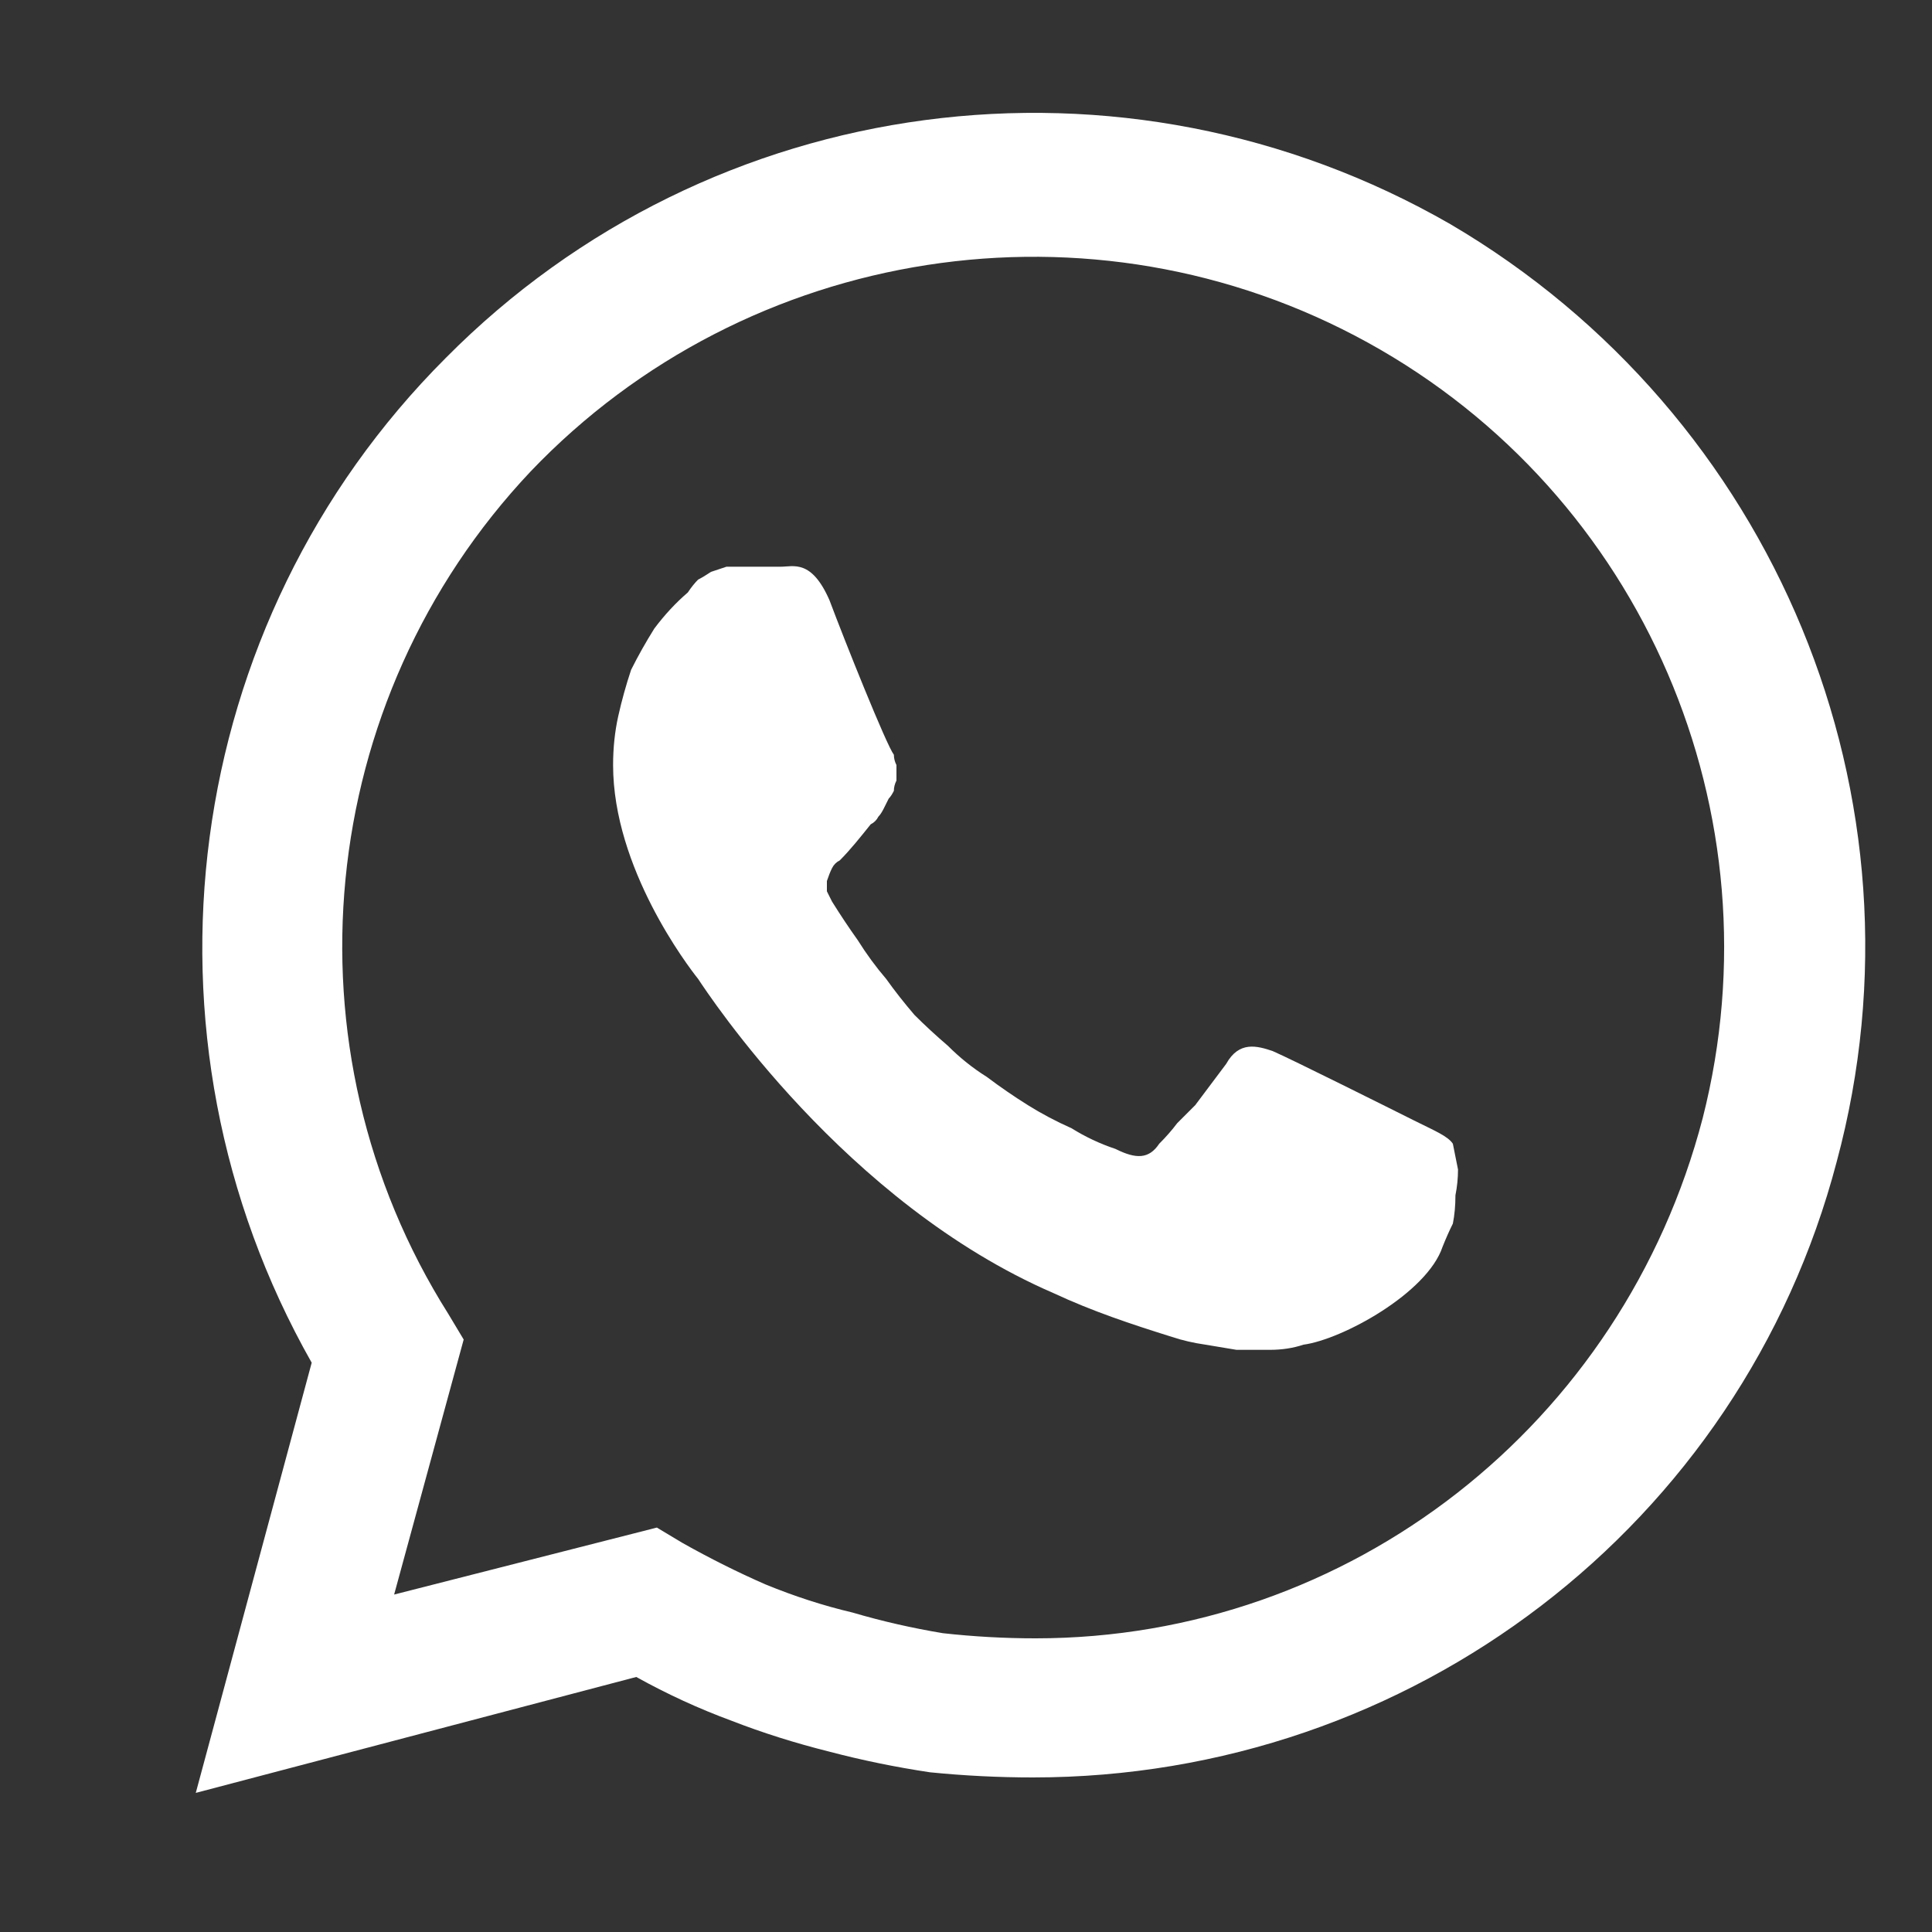
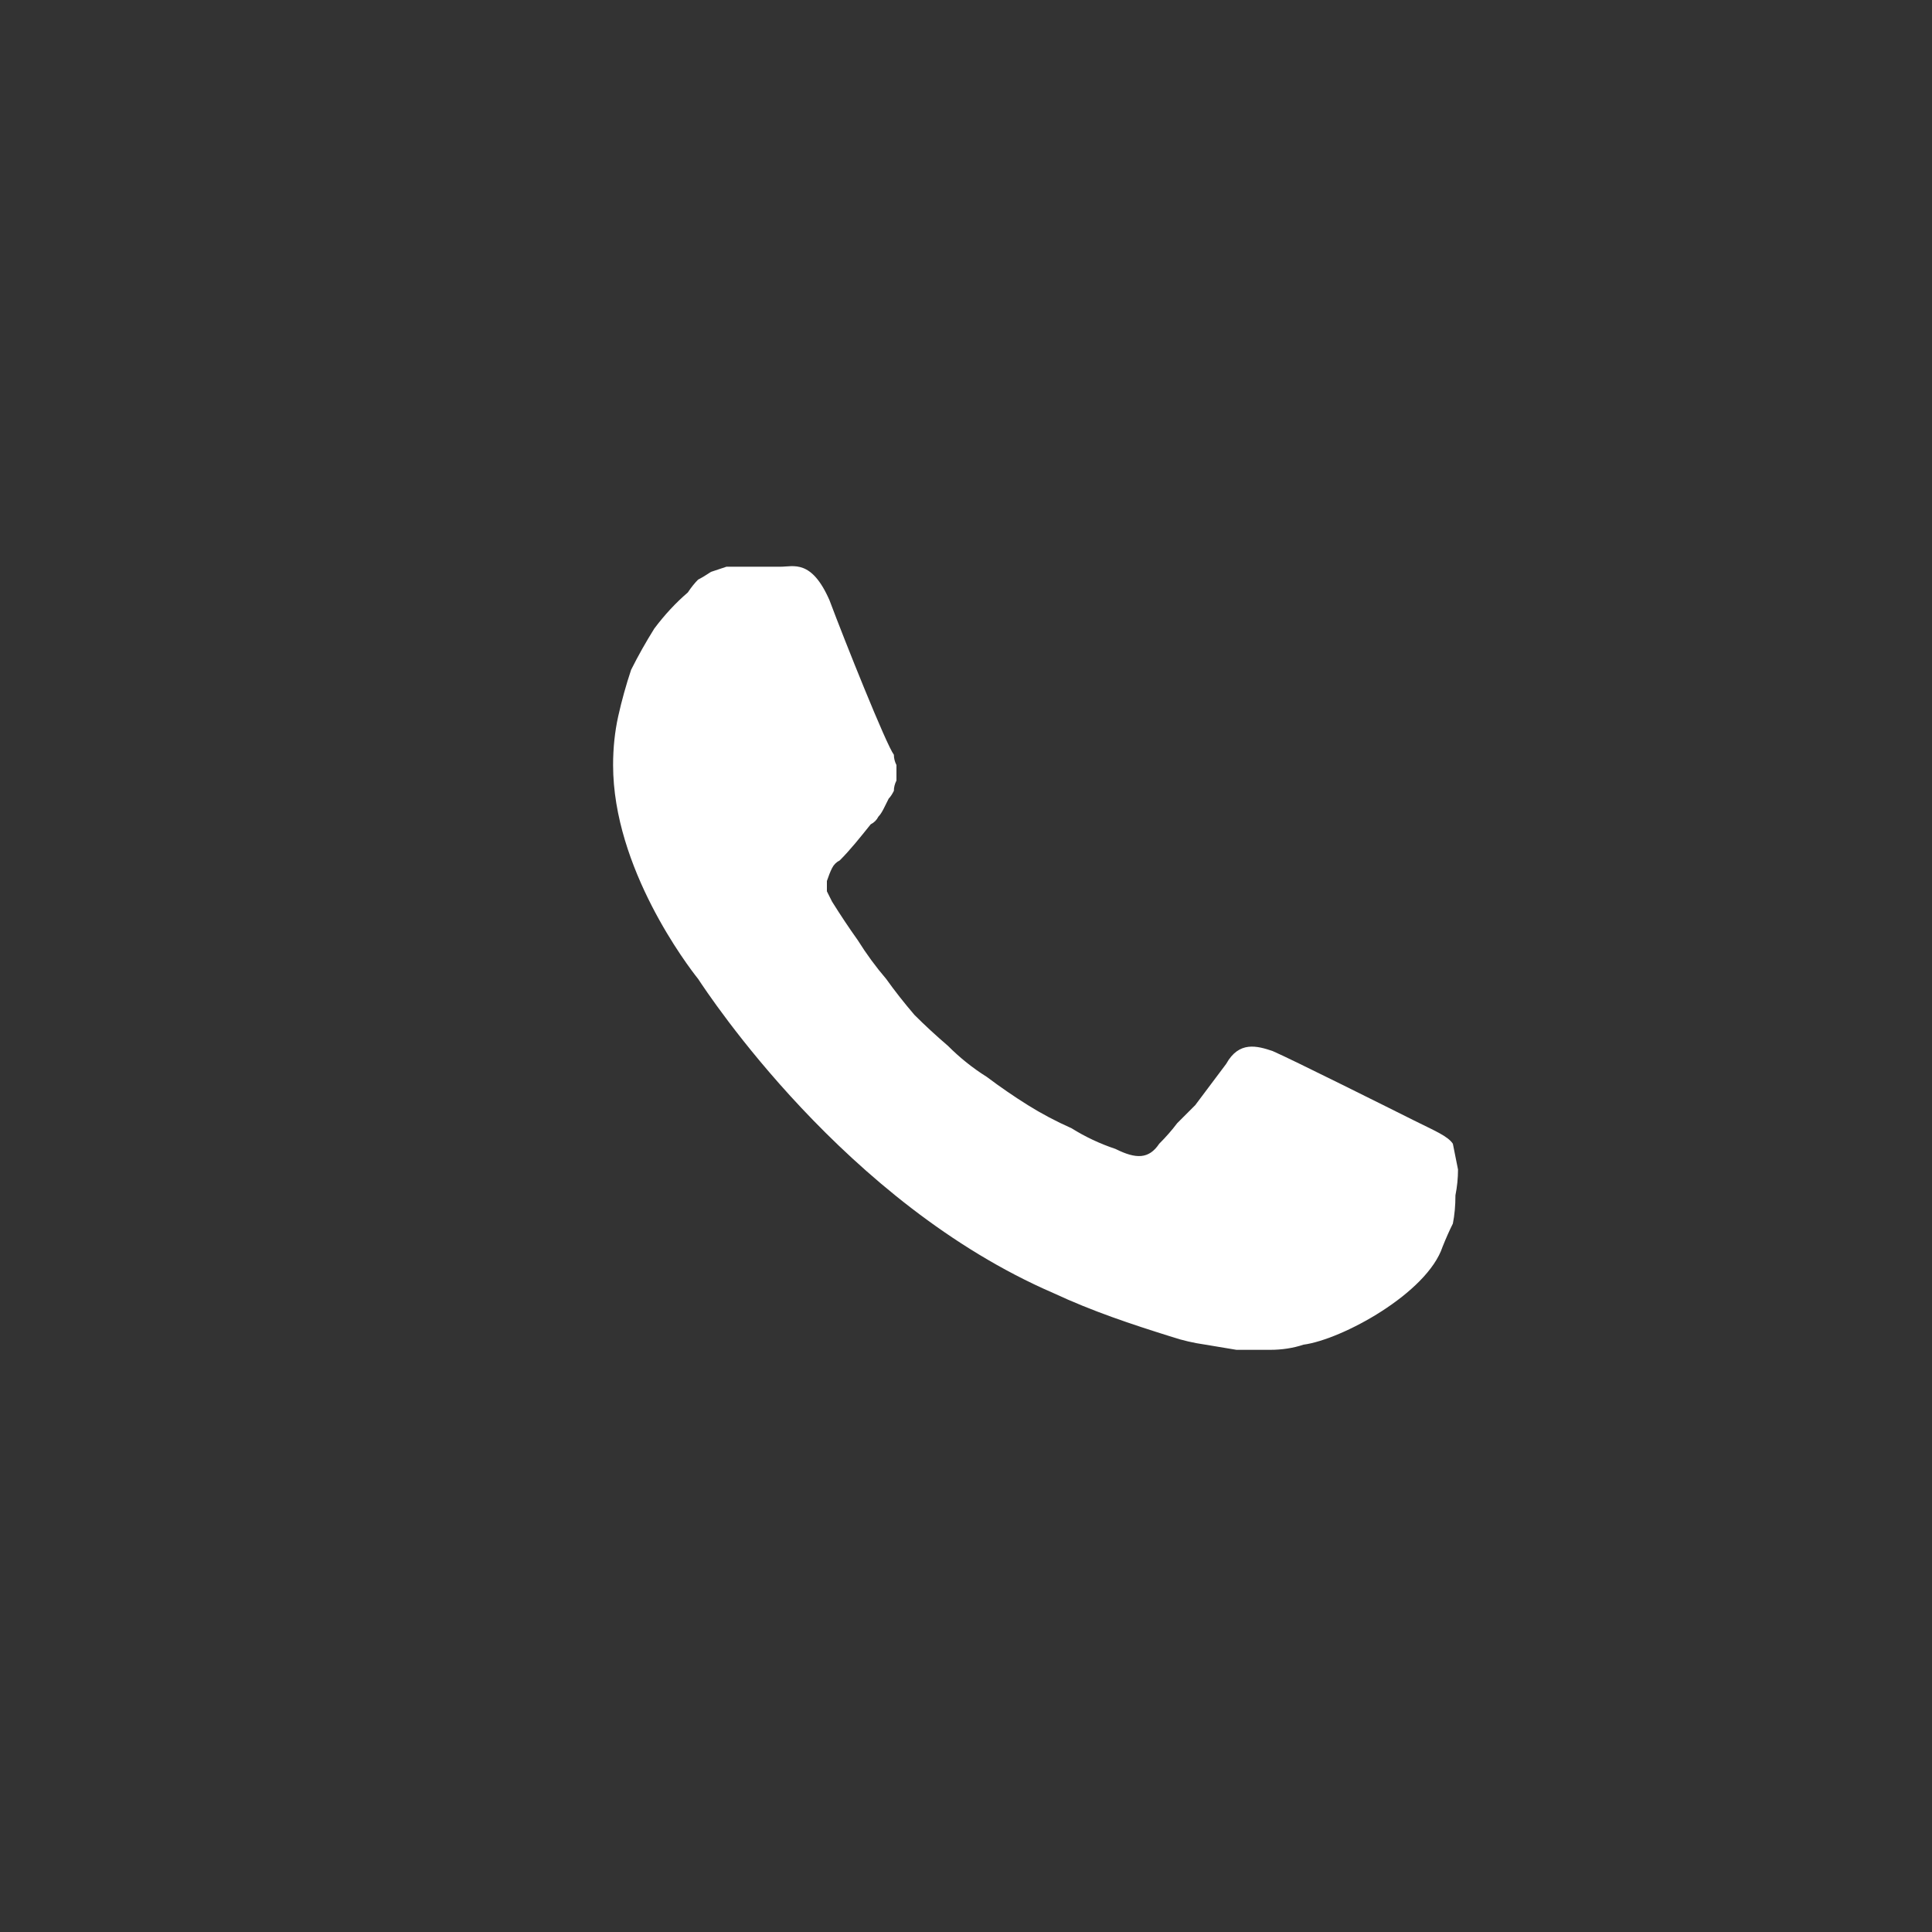
<svg xmlns="http://www.w3.org/2000/svg" version="1.2" viewBox="0 0 75 75" width="25" height="25">
  <rect x="0" y="0" width="75" height="75" fill="#333333" stroke="none" />
  <title>whatsapp-icon</title>
  <style>
		.s0 { fill: #ffffff } 
	</style>
-   <path class="s0" d="m7.6 69.6l4.5-16.7c-7.2-12.7-5.1-28.7 5.2-39 10.3-10.4 26.3-12.5 39-5.2 12.6 7.4 18.8 22.3 15 36.4-3.7 14.1-16.5 23.9-31.2 23.9q-2 0-4-0.2-2-0.3-3.9-0.8-2-0.5-3.8-1.2-1.9-0.7-3.7-1.7zm17.9-10.3l1 0.6q1.6 0.9 3.2 1.6 1.7 0.7 3.4 1.1 1.7 0.5 3.5 0.8 1.8 0.2 3.6 0.2c12.2 0 22.8-8.3 25.9-20.2 3-11.8-2.3-24.2-13-30.1-10.7-5.9-24.1-3.8-32.5 5-8.4 8.9-9.7 22.4-3.2 32.7l0.6 1-2.7 9.9z" />
  <path fill-rule="evenodd" class="s0" d="m56.4 44.4c-0.2-0.3-0.7-0.5-1.5-0.9-0.8-0.4-4.8-2.4-5.5-2.7-0.6-0.2-1.3-0.4-1.8 0.5q-0.3 0.4-0.6 0.8-0.3 0.4-0.6 0.8-0.4 0.4-0.7 0.7-0.3 0.4-0.7 0.8c-0.4 0.6-0.9 0.6-1.7 0.2q-0.9-0.3-1.7-0.8-0.9-0.4-1.7-0.9-0.8-0.5-1.6-1.1-0.8-0.5-1.5-1.2-0.7-0.6-1.3-1.2-0.6-0.7-1.1-1.4-0.6-0.7-1.1-1.5-0.5-0.7-1-1.5-0.1-0.2-0.2-0.4 0-0.2 0-0.4 0.1-0.3 0.2-0.5 0.1-0.2 0.3-0.3c0.4-0.4 0.8-0.9 1.2-1.4q0.2-0.1 0.3-0.3 0.1-0.1 0.2-0.3 0.1-0.2 0.2-0.4 0.1-0.1 0.2-0.3 0-0.2 0.1-0.4 0-0.1 0-0.3 0-0.2 0-0.3-0.1-0.2-0.1-0.4c-0.3-0.4-1.9-4.4-2.5-6-0.7-1.6-1.4-1.3-1.9-1.3h-1.5q-0.3 0-0.6 0-0.3 0.1-0.6 0.2-0.3 0.2-0.5 0.3-0.2 0.2-0.4 0.5-0.7 0.6-1.3 1.4-0.5 0.8-0.9 1.6-0.3 0.9-0.5 1.8-0.2 0.9-0.2 1.9c0 4 2.9 7.8 3.3 8.3 0.4 0.6 5.7 8.7 13.8 12.2 1.5 0.7 3 1.2 4.6 1.7q0.6 0.2 1.3 0.3 0.6 0.1 1.2 0.2 0.7 0 1.3 0 0.7 0 1.3-0.2c1.5-0.2 4.8-2 5.4-3.8q0.2-0.5 0.4-0.9 0.1-0.5 0.1-1.1 0.1-0.5 0.1-1-0.1-0.5-0.2-1z" />
</svg>